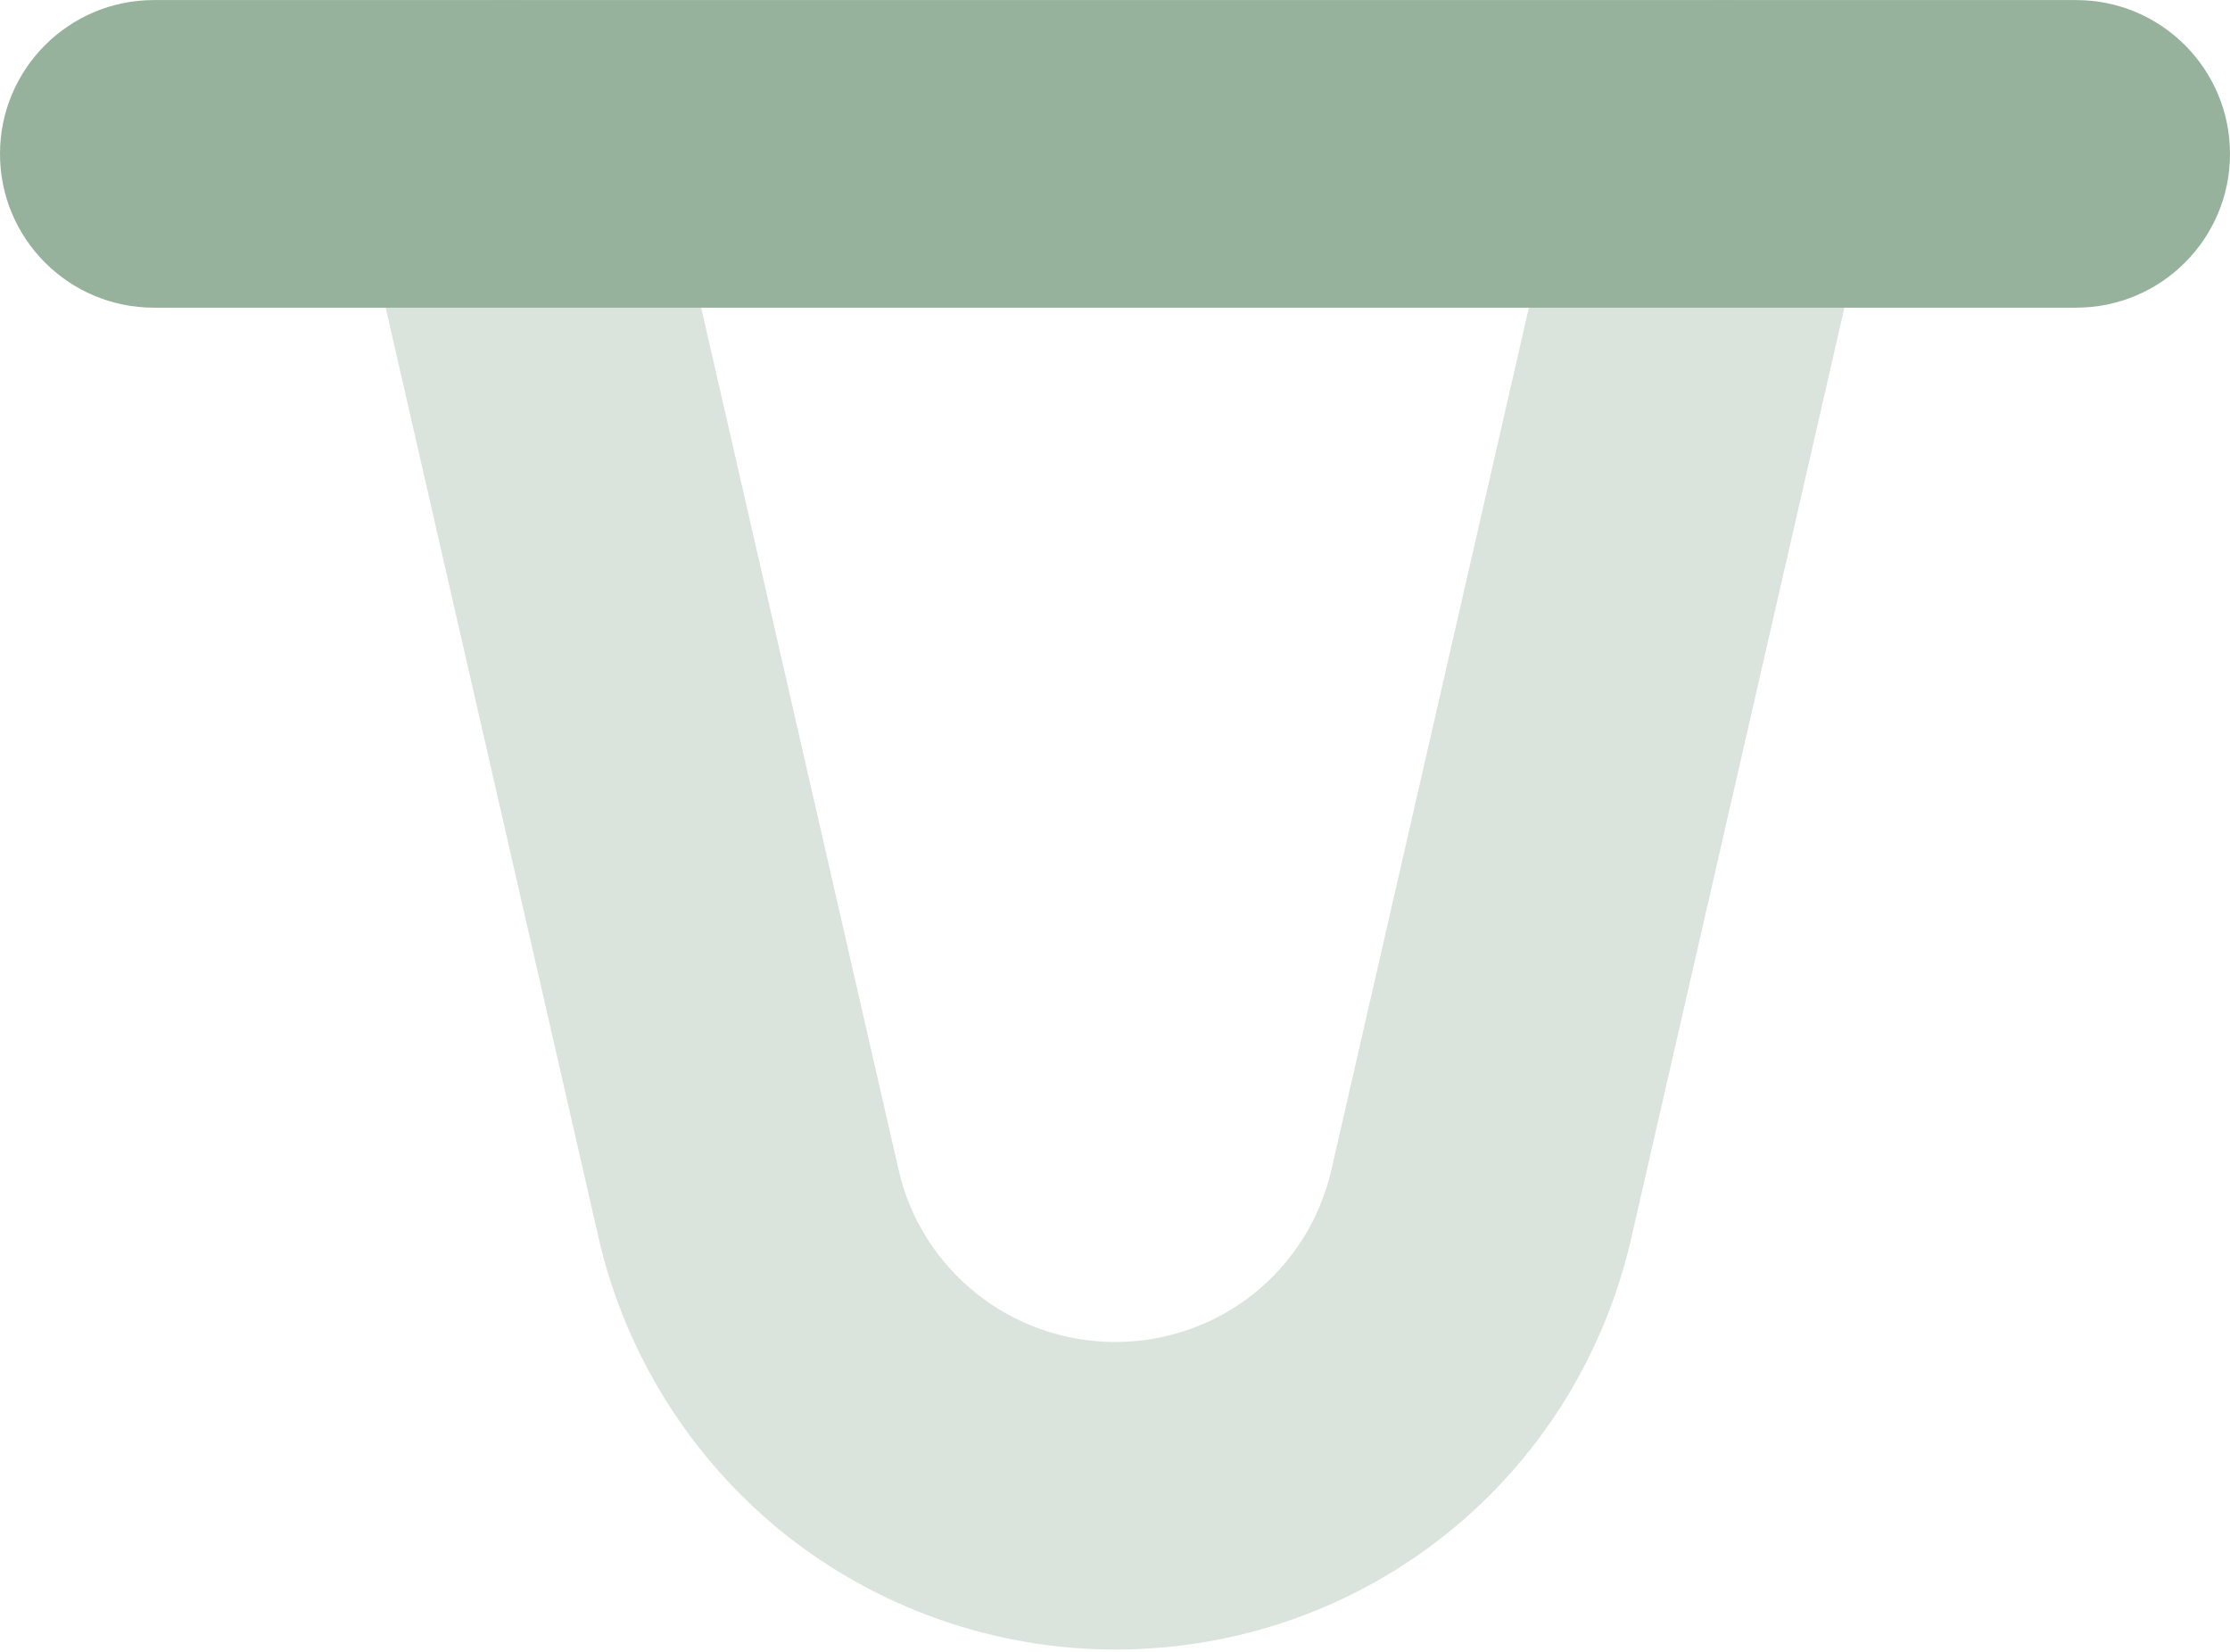
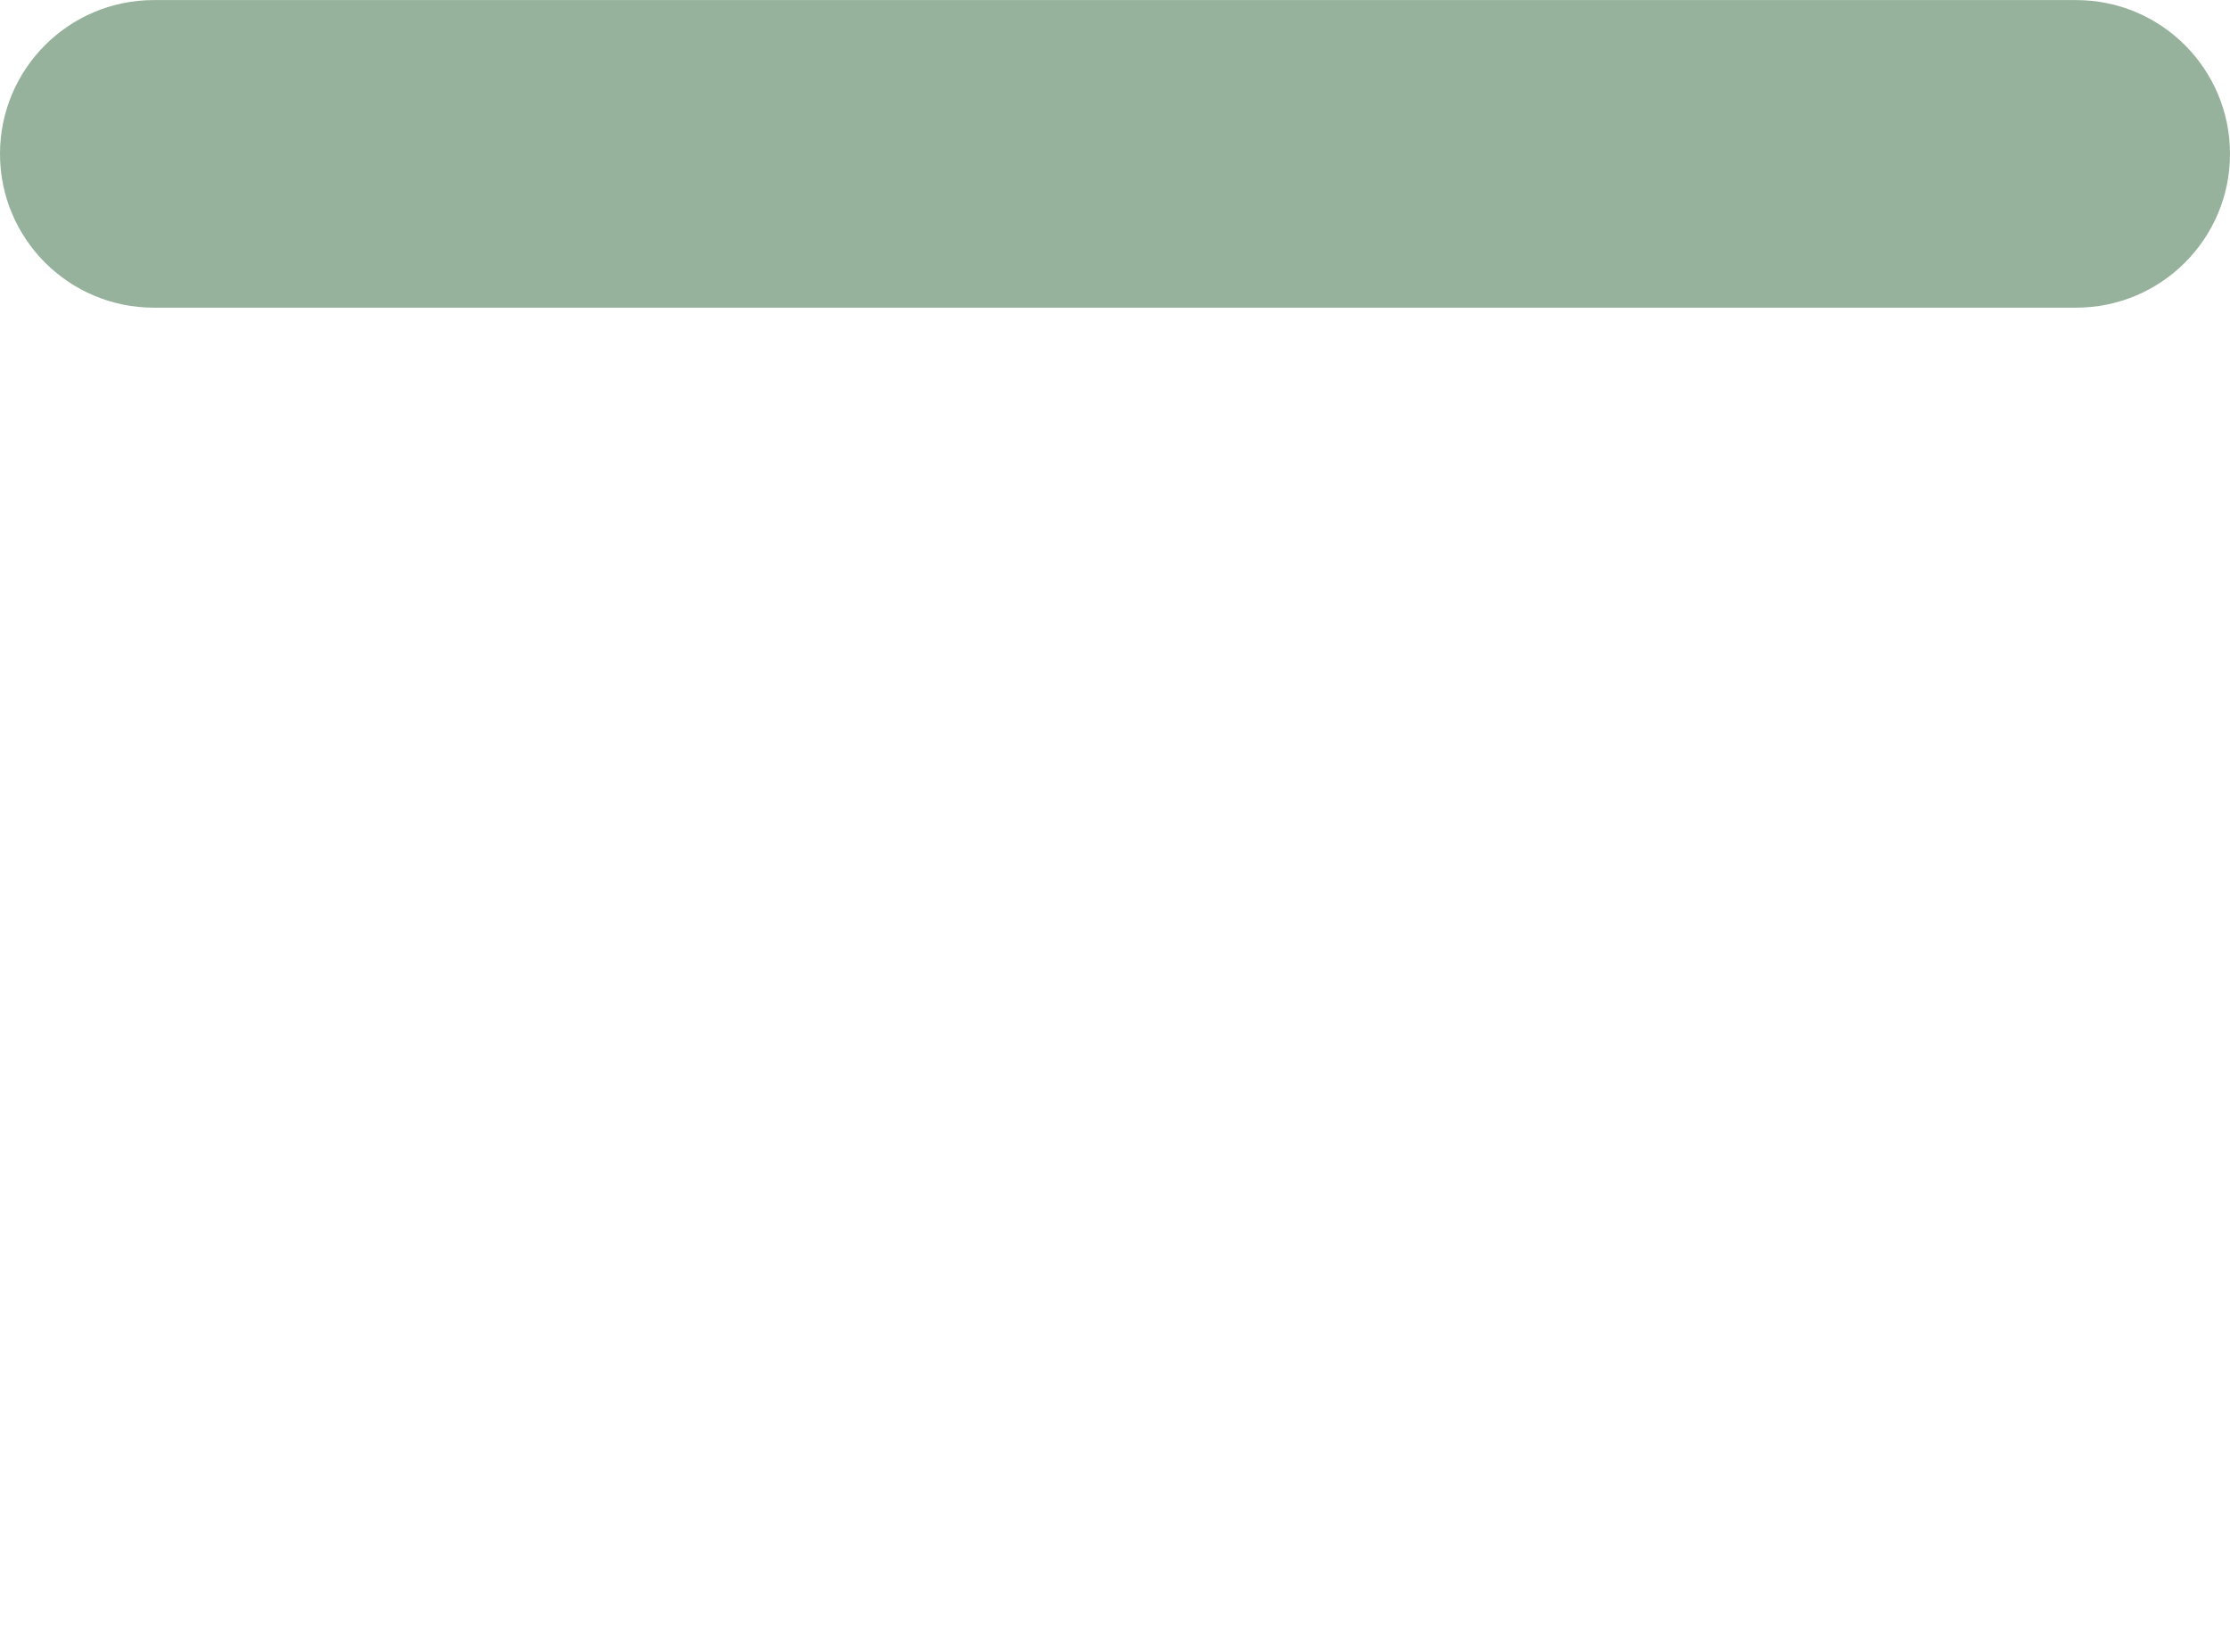
<svg xmlns="http://www.w3.org/2000/svg" width="27" height="20" viewBox="0 0 27 20" fill="none">
-   <path opacity="0.35" d="M13.5 19.972C12.053 19.972 10.634 19.476 9.503 18.575C8.37 17.67 7.57 16.397 7.248 14.989L4.338 2.278C4.108 1.276 4.735 0.277 5.737 0.047C6.74 -0.182 7.738 0.444 7.968 1.447L10.879 14.159C11.015 14.758 11.343 15.278 11.825 15.663C12.298 16.04 12.893 16.248 13.5 16.248C14.762 16.248 15.839 15.389 16.121 14.159L19.033 1.446C19.262 0.444 20.261 -0.182 21.264 0.047C22.266 0.277 22.893 1.276 22.663 2.278L19.751 14.99C19.08 17.923 16.509 19.972 13.5 19.972Z" fill="#96B19C" />
  <path d="M25.138 3.725H1.862C0.834 3.725 0 2.891 0 1.863C0 0.835 0.834 0.001 1.862 0.001H25.138C26.166 0.001 27 0.835 27 1.863C27 2.891 26.166 3.725 25.138 3.725Z" fill="#96B19C" />
</svg>